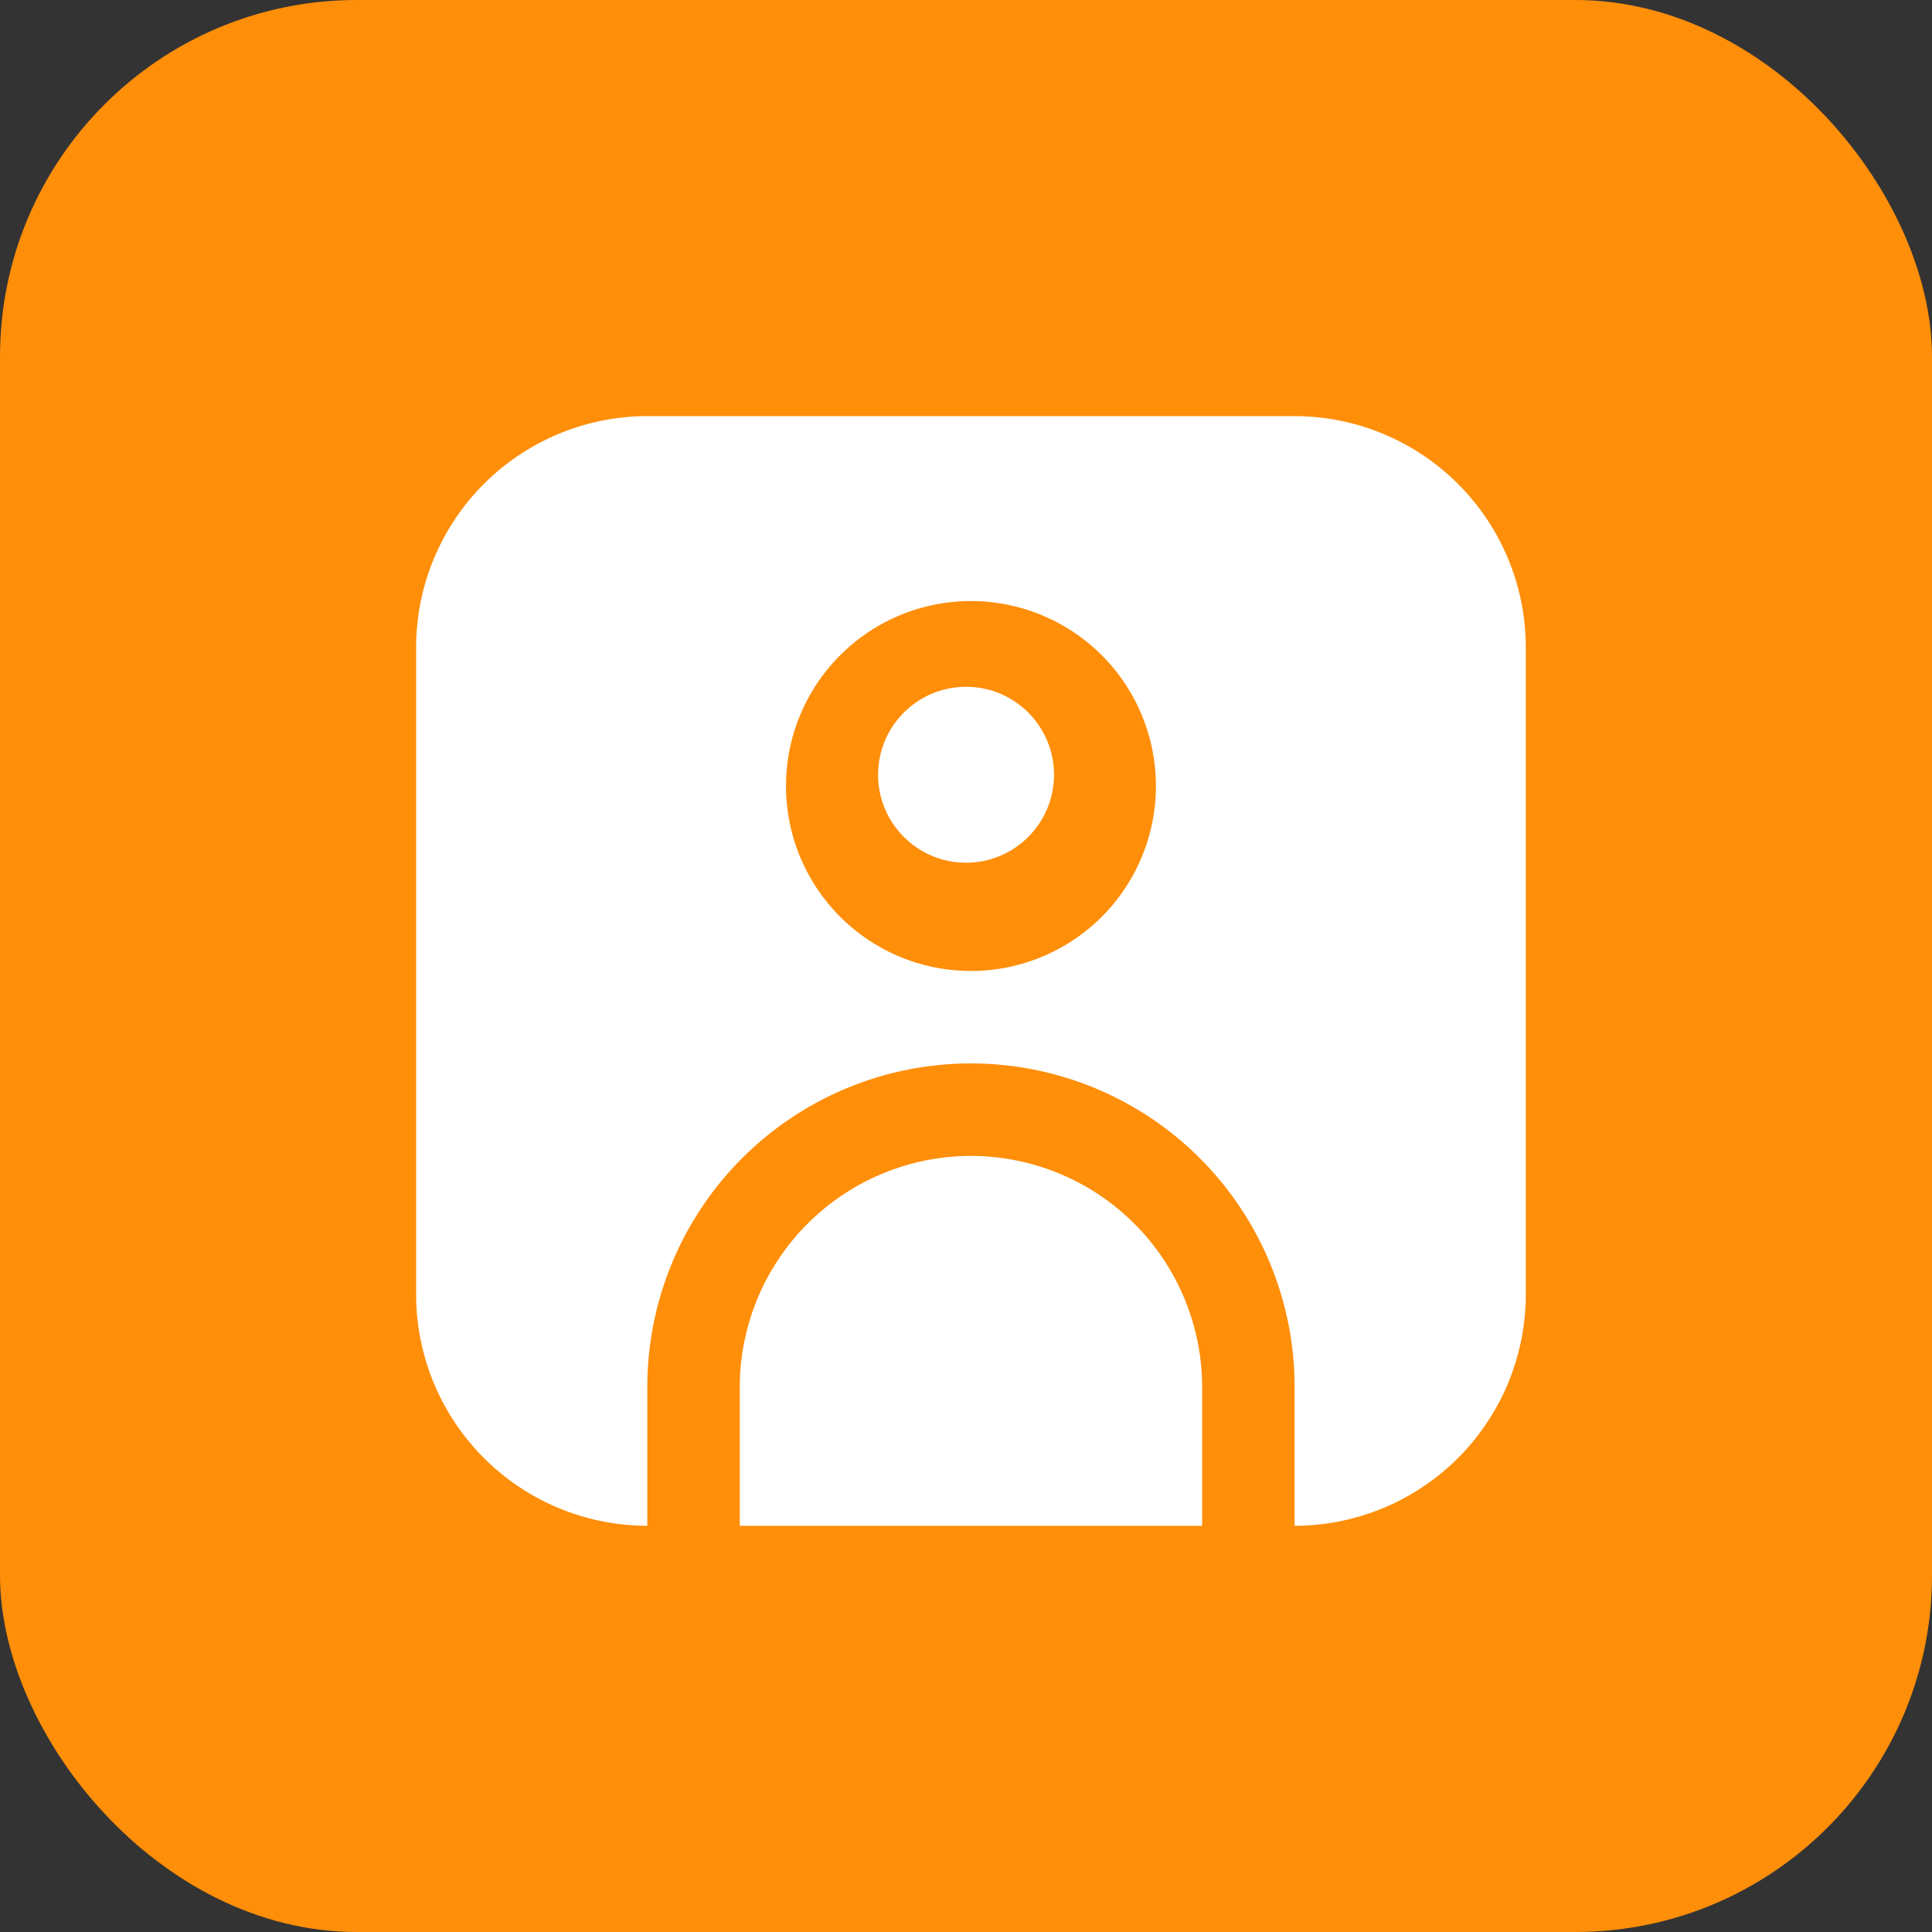
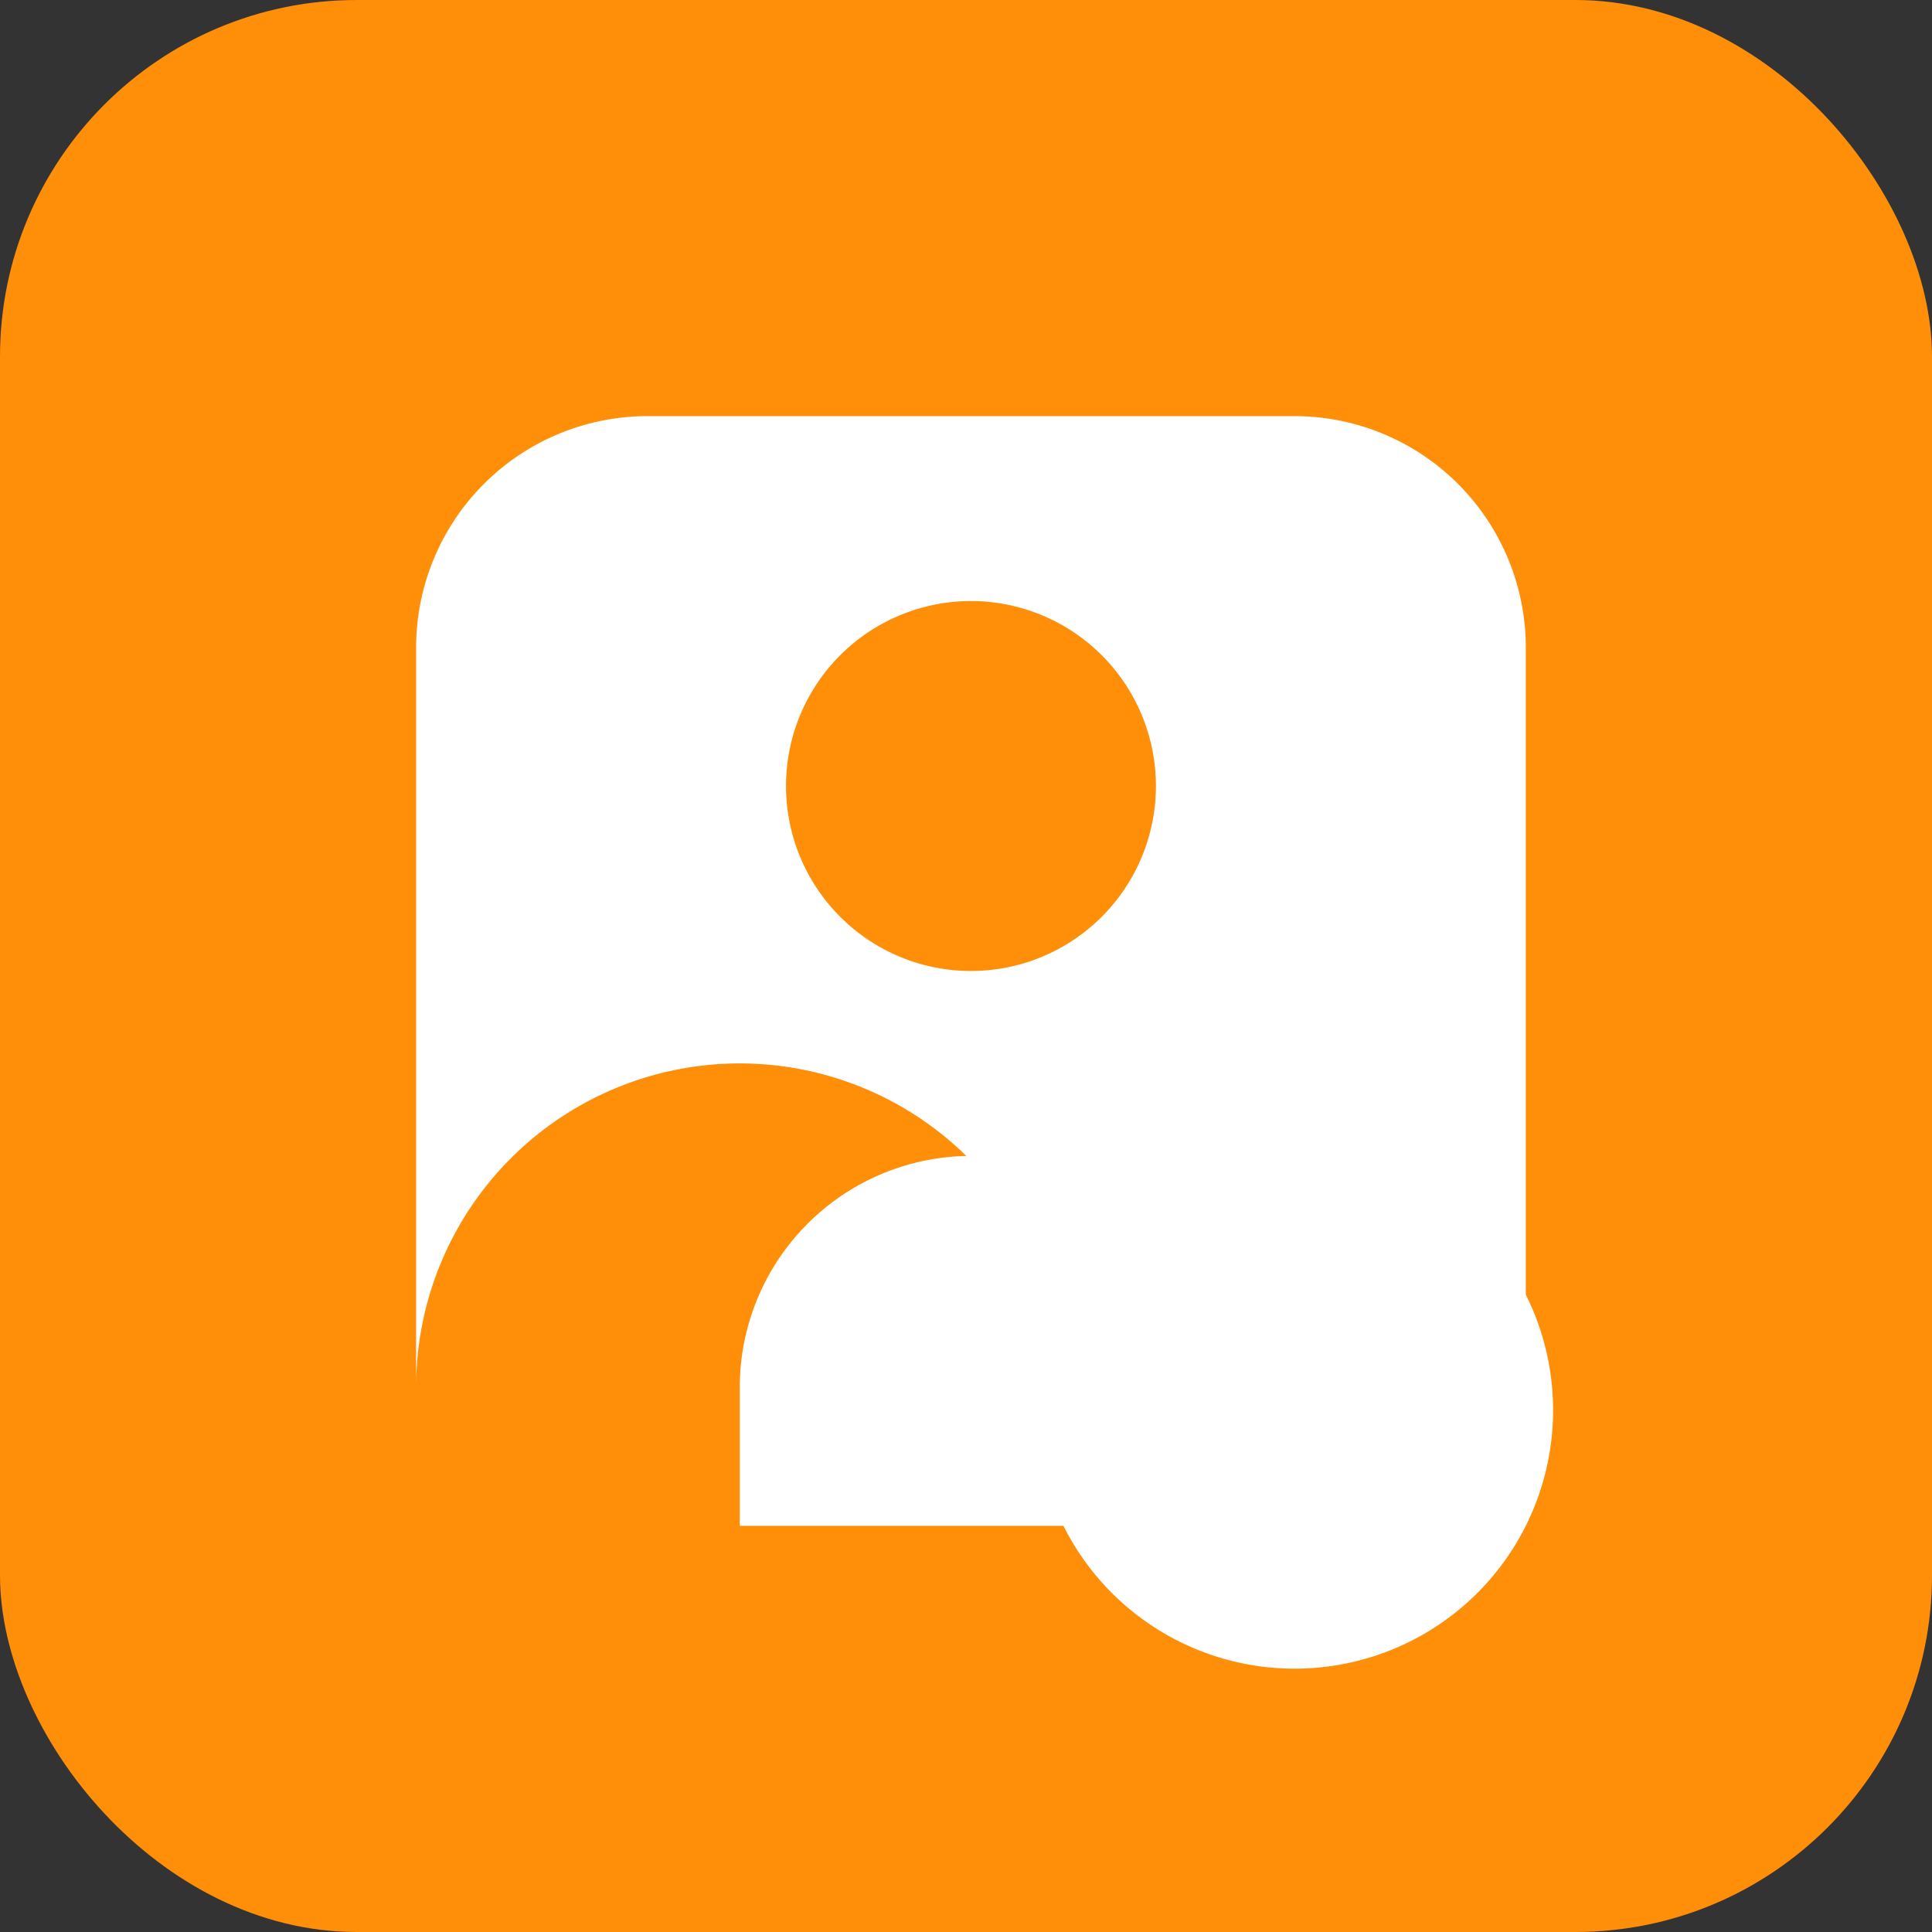
<svg xmlns="http://www.w3.org/2000/svg" width="130" height="130" viewBox="0 0 130 130">
  <rect x="0" y="0" width="130" height="130" fill="#333333" stroke="none" />
  <g transform="translate(-140 -1943)">
    <rect width="130" height="130" rx="24" transform="translate(140 1943)" fill="#ff8e09" />
    <g transform="translate(168 1971)">
-       <path d="M59.112,0H15.556A15.574,15.574,0,0,0,0,15.556V59.112A15.574,15.574,0,0,0,15.556,74.668V65.334a21.778,21.778,0,0,1,43.556,0v9.333A15.574,15.574,0,0,0,74.668,59.112V15.556A15.574,15.574,0,0,0,59.112,0ZM37.334,37.334A12.445,12.445,0,1,1,49.779,24.889,12.445,12.445,0,0,1,37.334,37.334Z" fill="#fff" />
-       <circle cx="5.919" cy="5.919" r="5.919" transform="translate(31.084 18.212)" fill="#fff" />
+       <path d="M59.112,0H15.556A15.574,15.574,0,0,0,0,15.556V59.112V65.334a21.778,21.778,0,0,1,43.556,0v9.333A15.574,15.574,0,0,0,74.668,59.112V15.556A15.574,15.574,0,0,0,59.112,0ZM37.334,37.334A12.445,12.445,0,1,1,49.779,24.889,12.445,12.445,0,0,1,37.334,37.334Z" fill="#fff" />
      <path d="M22.556,16A15.574,15.574,0,0,0,7,31.556v9.333H38.112V31.556A15.574,15.574,0,0,0,22.556,16Z" transform="translate(14.778 33.779)" fill="#fff" />
    </g>
  </g>
</svg>